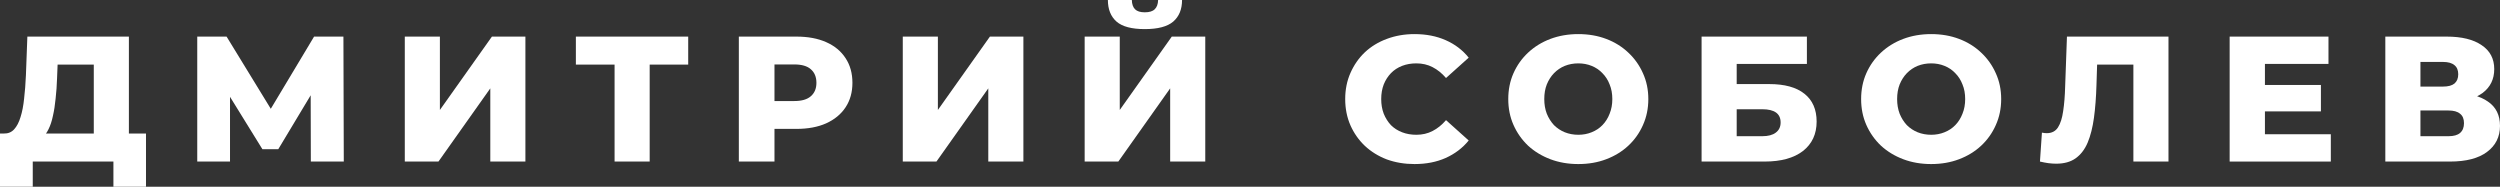
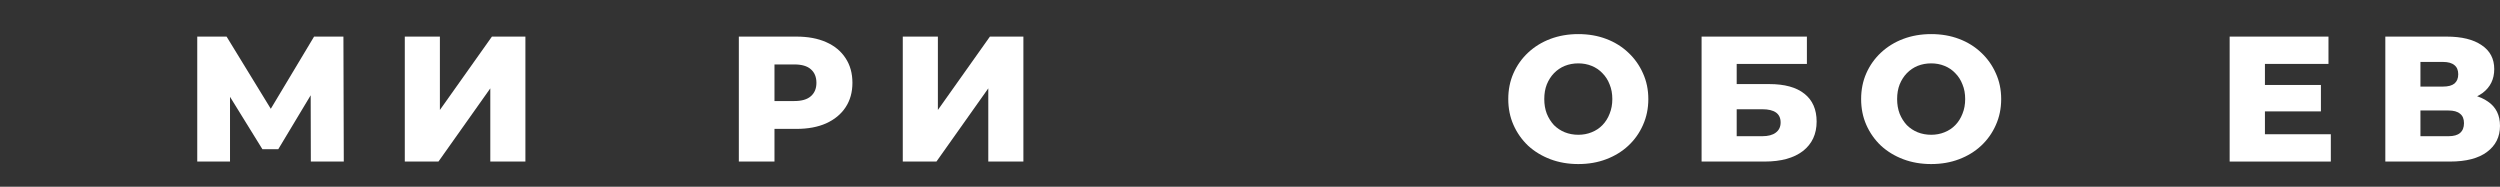
<svg xmlns="http://www.w3.org/2000/svg" width="241" height="18" viewBox="0 0 241 18" fill="none">
  <rect x="0" y="0" width="241" height="18" fill="#333333" stroke="none" />
-   <path d="M9.041 14.094V6.229H5.553L5.501 7.537C5.478 8.237 5.432 8.891 5.362 9.499C5.305 10.107 5.218 10.664 5.102 11.168C4.998 11.673 4.853 12.109 4.668 12.476C4.495 12.832 4.281 13.107 4.026 13.302L0.364 12.872C0.769 12.883 1.099 12.751 1.354 12.476C1.62 12.189 1.828 11.793 1.978 11.289C2.14 10.784 2.256 10.187 2.325 9.499C2.406 8.811 2.464 8.059 2.499 7.245L2.638 3.528H12.425V14.094H9.041ZM0 18V12.872H14.074V18H10.933V15.574H3.158V18H0Z" fill="white" />
  <path d="M19.015 15.574V3.528H21.843L26.858 11.719H25.366L30.277 3.528H33.106L33.141 15.574H29.965L29.948 8.294H30.485L26.824 14.386H25.297L21.531 8.294H22.173V15.574H19.015Z" fill="white" />
  <path d="M39.022 15.574V3.528H42.406V10.6L47.421 3.528H50.649V15.574H47.265V8.518L42.267 15.574H39.022Z" fill="white" />
-   <path d="M59.245 15.574V5.472L60.008 6.229H55.514V3.528H66.343V6.229H61.865L62.629 5.472V15.574H59.245Z" fill="white" />
  <path d="M71.224 15.574V3.528H76.777C77.888 3.528 78.842 3.706 79.64 4.061C80.45 4.417 81.075 4.933 81.515 5.61C81.954 6.275 82.174 7.067 82.174 7.985C82.174 8.891 81.954 9.677 81.515 10.342C81.075 11.008 80.45 11.524 79.64 11.891C78.842 12.247 77.888 12.425 76.777 12.425H73.133L74.66 10.945V15.574H71.224ZM74.66 11.306L73.133 9.74H76.569C77.286 9.74 77.818 9.585 78.165 9.275C78.524 8.966 78.703 8.535 78.703 7.985C78.703 7.423 78.524 6.987 78.165 6.677C77.818 6.367 77.286 6.212 76.569 6.212H73.133L74.66 4.646V11.306Z" fill="white" />
  <path d="M87.028 15.574V3.528H90.412V10.6L95.427 3.528H98.655V15.574H95.271V8.518L90.273 15.574H87.028Z" fill="white" />
-   <path d="M104.561 15.574V3.528H107.945V10.6L112.96 3.528H116.188V15.574H112.804V8.518L107.806 15.574H104.561ZM110.357 2.805C109.096 2.805 108.188 2.564 107.633 2.082C107.077 1.589 106.8 0.895 106.8 0H109.108C109.119 0.402 109.224 0.7 109.42 0.895C109.617 1.09 109.929 1.187 110.357 1.187C110.797 1.187 111.115 1.09 111.312 0.895C111.52 0.7 111.63 0.402 111.642 0H113.95C113.95 0.895 113.666 1.589 113.099 2.082C112.532 2.564 111.618 2.805 110.357 2.805Z" fill="white" />
-   <path d="M136.359 15.815C135.399 15.815 134.508 15.665 133.687 15.367C132.877 15.057 132.171 14.621 131.57 14.059C130.98 13.497 130.517 12.838 130.181 12.08C129.846 11.312 129.678 10.469 129.678 9.551C129.678 8.633 129.846 7.795 130.181 7.038C130.517 6.27 130.98 5.604 131.57 5.042C132.171 4.48 132.877 4.05 133.687 3.751C134.508 3.442 135.399 3.287 136.359 3.287C137.482 3.287 138.482 3.482 139.362 3.872C140.253 4.262 140.993 4.824 141.583 5.558L139.396 7.52C139.003 7.061 138.569 6.711 138.095 6.47C137.632 6.229 137.111 6.109 136.533 6.109C136.035 6.109 135.578 6.189 135.162 6.35C134.746 6.511 134.387 6.746 134.086 7.055C133.797 7.354 133.565 7.715 133.392 8.14C133.23 8.564 133.149 9.034 133.149 9.551C133.149 10.067 133.23 10.537 133.392 10.962C133.565 11.386 133.797 11.753 134.086 12.063C134.387 12.361 134.746 12.591 135.162 12.751C135.578 12.912 136.035 12.992 136.533 12.992C137.111 12.992 137.632 12.872 138.095 12.631C138.569 12.39 139.003 12.04 139.396 11.581L141.583 13.543C140.993 14.266 140.253 14.828 139.362 15.229C138.482 15.62 137.482 15.815 136.359 15.815Z" fill="white" />
  <path d="M152.148 15.815C151.176 15.815 150.28 15.66 149.458 15.35C148.637 15.04 147.919 14.604 147.306 14.042C146.705 13.469 146.236 12.803 145.901 12.046C145.565 11.289 145.397 10.457 145.397 9.551C145.397 8.644 145.565 7.813 145.901 7.055C146.236 6.298 146.705 5.639 147.306 5.076C147.919 4.503 148.637 4.061 149.458 3.751C150.28 3.442 151.176 3.287 152.148 3.287C153.131 3.287 154.028 3.442 154.838 3.751C155.659 4.061 156.371 4.503 156.973 5.076C157.574 5.639 158.043 6.298 158.378 7.055C158.725 7.813 158.899 8.644 158.899 9.551C158.899 10.457 158.725 11.294 158.378 12.063C158.043 12.82 157.574 13.48 156.973 14.042C156.371 14.604 155.659 15.04 154.838 15.35C154.028 15.66 153.131 15.815 152.148 15.815ZM152.148 12.992C152.611 12.992 153.039 12.912 153.432 12.751C153.837 12.591 154.184 12.361 154.474 12.063C154.774 11.753 155.006 11.386 155.168 10.962C155.341 10.537 155.428 10.067 155.428 9.551C155.428 9.023 155.341 8.553 155.168 8.14C155.006 7.715 154.774 7.354 154.474 7.055C154.184 6.746 153.837 6.511 153.432 6.35C153.039 6.189 152.611 6.109 152.148 6.109C151.685 6.109 151.251 6.189 150.847 6.35C150.453 6.511 150.106 6.746 149.805 7.055C149.516 7.354 149.285 7.715 149.111 8.14C148.949 8.553 148.868 9.023 148.868 9.551C148.868 10.067 148.949 10.537 149.111 10.962C149.285 11.386 149.516 11.753 149.805 12.063C150.106 12.361 150.453 12.591 150.847 12.751C151.251 12.912 151.685 12.992 152.148 12.992Z" fill="white" />
  <path d="M164.033 15.574V3.528H174.185V6.161H167.417V8.105H170.558C172.039 8.105 173.167 8.415 173.942 9.034C174.729 9.654 175.123 10.549 175.123 11.719C175.123 12.924 174.683 13.87 173.804 14.558C172.924 15.235 171.692 15.574 170.107 15.574H164.033ZM167.417 13.13H169.882C170.449 13.13 170.882 13.015 171.183 12.786C171.496 12.556 171.652 12.229 171.652 11.805C171.652 10.956 171.062 10.531 169.882 10.531H167.417V13.13Z" fill="white" />
  <path d="M186.163 15.815C185.192 15.815 184.295 15.66 183.474 15.35C182.652 15.04 181.935 14.604 181.322 14.042C180.72 13.469 180.251 12.803 179.916 12.046C179.58 11.289 179.413 10.457 179.413 9.551C179.413 8.644 179.58 7.813 179.916 7.055C180.251 6.298 180.72 5.639 181.322 5.076C181.935 4.503 182.652 4.061 183.474 3.751C184.295 3.442 185.192 3.287 186.163 3.287C187.147 3.287 188.043 3.442 188.853 3.751C189.675 4.061 190.386 4.503 190.988 5.076C191.589 5.639 192.058 6.298 192.393 7.055C192.741 7.813 192.914 8.644 192.914 9.551C192.914 10.457 192.741 11.294 192.393 12.063C192.058 12.82 191.589 13.48 190.988 14.042C190.386 14.604 189.675 15.04 188.853 15.35C188.043 15.66 187.147 15.815 186.163 15.815ZM186.163 12.992C186.626 12.992 187.054 12.912 187.448 12.751C187.853 12.591 188.2 12.361 188.489 12.063C188.79 11.753 189.021 11.386 189.183 10.962C189.357 10.537 189.443 10.067 189.443 9.551C189.443 9.023 189.357 8.553 189.183 8.14C189.021 7.715 188.79 7.354 188.489 7.055C188.2 6.746 187.853 6.511 187.448 6.35C187.054 6.189 186.626 6.109 186.163 6.109C185.701 6.109 185.267 6.189 184.862 6.35C184.468 6.511 184.121 6.746 183.821 7.055C183.531 7.354 183.3 7.715 183.126 8.14C182.964 8.553 182.883 9.023 182.883 9.551C182.883 10.067 182.964 10.537 183.126 10.962C183.3 11.386 183.531 11.753 183.821 12.063C184.121 12.361 184.468 12.591 184.862 12.751C185.267 12.912 185.701 12.992 186.163 12.992Z" fill="white" />
-   <path d="M198.213 15.78C197.982 15.78 197.733 15.763 197.467 15.729C197.212 15.694 196.94 15.642 196.651 15.574L196.842 12.786C197.004 12.82 197.16 12.838 197.311 12.838C197.785 12.838 198.144 12.654 198.386 12.287C198.629 11.908 198.797 11.38 198.89 10.704C198.994 10.027 199.057 9.235 199.081 8.329L199.254 3.528H209.042V15.574H205.658V5.472L206.404 6.229H201.493L202.187 5.438L202.1 8.191C202.066 9.361 201.985 10.417 201.857 11.358C201.73 12.287 201.528 13.084 201.25 13.749C200.972 14.403 200.585 14.908 200.087 15.264C199.601 15.608 198.977 15.78 198.213 15.78Z" fill="white" />
  <path d="M218.096 8.191H223.736V10.738H218.096V8.191ZM218.339 12.941H224.691V15.574H214.938V3.528H224.465V6.161H218.339V12.941Z" fill="white" />
  <path d="M229.945 15.574V3.528H235.846C237.304 3.528 238.432 3.803 239.23 4.354C240.04 4.893 240.445 5.662 240.445 6.66C240.445 7.635 240.069 8.403 239.317 8.966C238.565 9.516 237.558 9.792 236.297 9.792L236.644 8.983C238.009 8.983 239.074 9.252 239.837 9.792C240.612 10.319 241 11.099 241 12.132C241 13.187 240.584 14.025 239.751 14.644C238.929 15.264 237.737 15.574 236.176 15.574H229.945ZM233.33 13.13H236.037C236.534 13.13 236.904 13.027 237.147 12.82C237.402 12.602 237.529 12.287 237.529 11.874C237.529 11.461 237.402 11.157 237.147 10.962C236.904 10.755 236.534 10.652 236.037 10.652H233.33V13.13ZM233.33 8.346H235.516C236.002 8.346 236.366 8.249 236.609 8.054C236.852 7.847 236.974 7.549 236.974 7.159C236.974 6.769 236.852 6.476 236.609 6.281C236.366 6.075 236.002 5.971 235.516 5.971H233.33V8.346Z" fill="white" />
</svg>